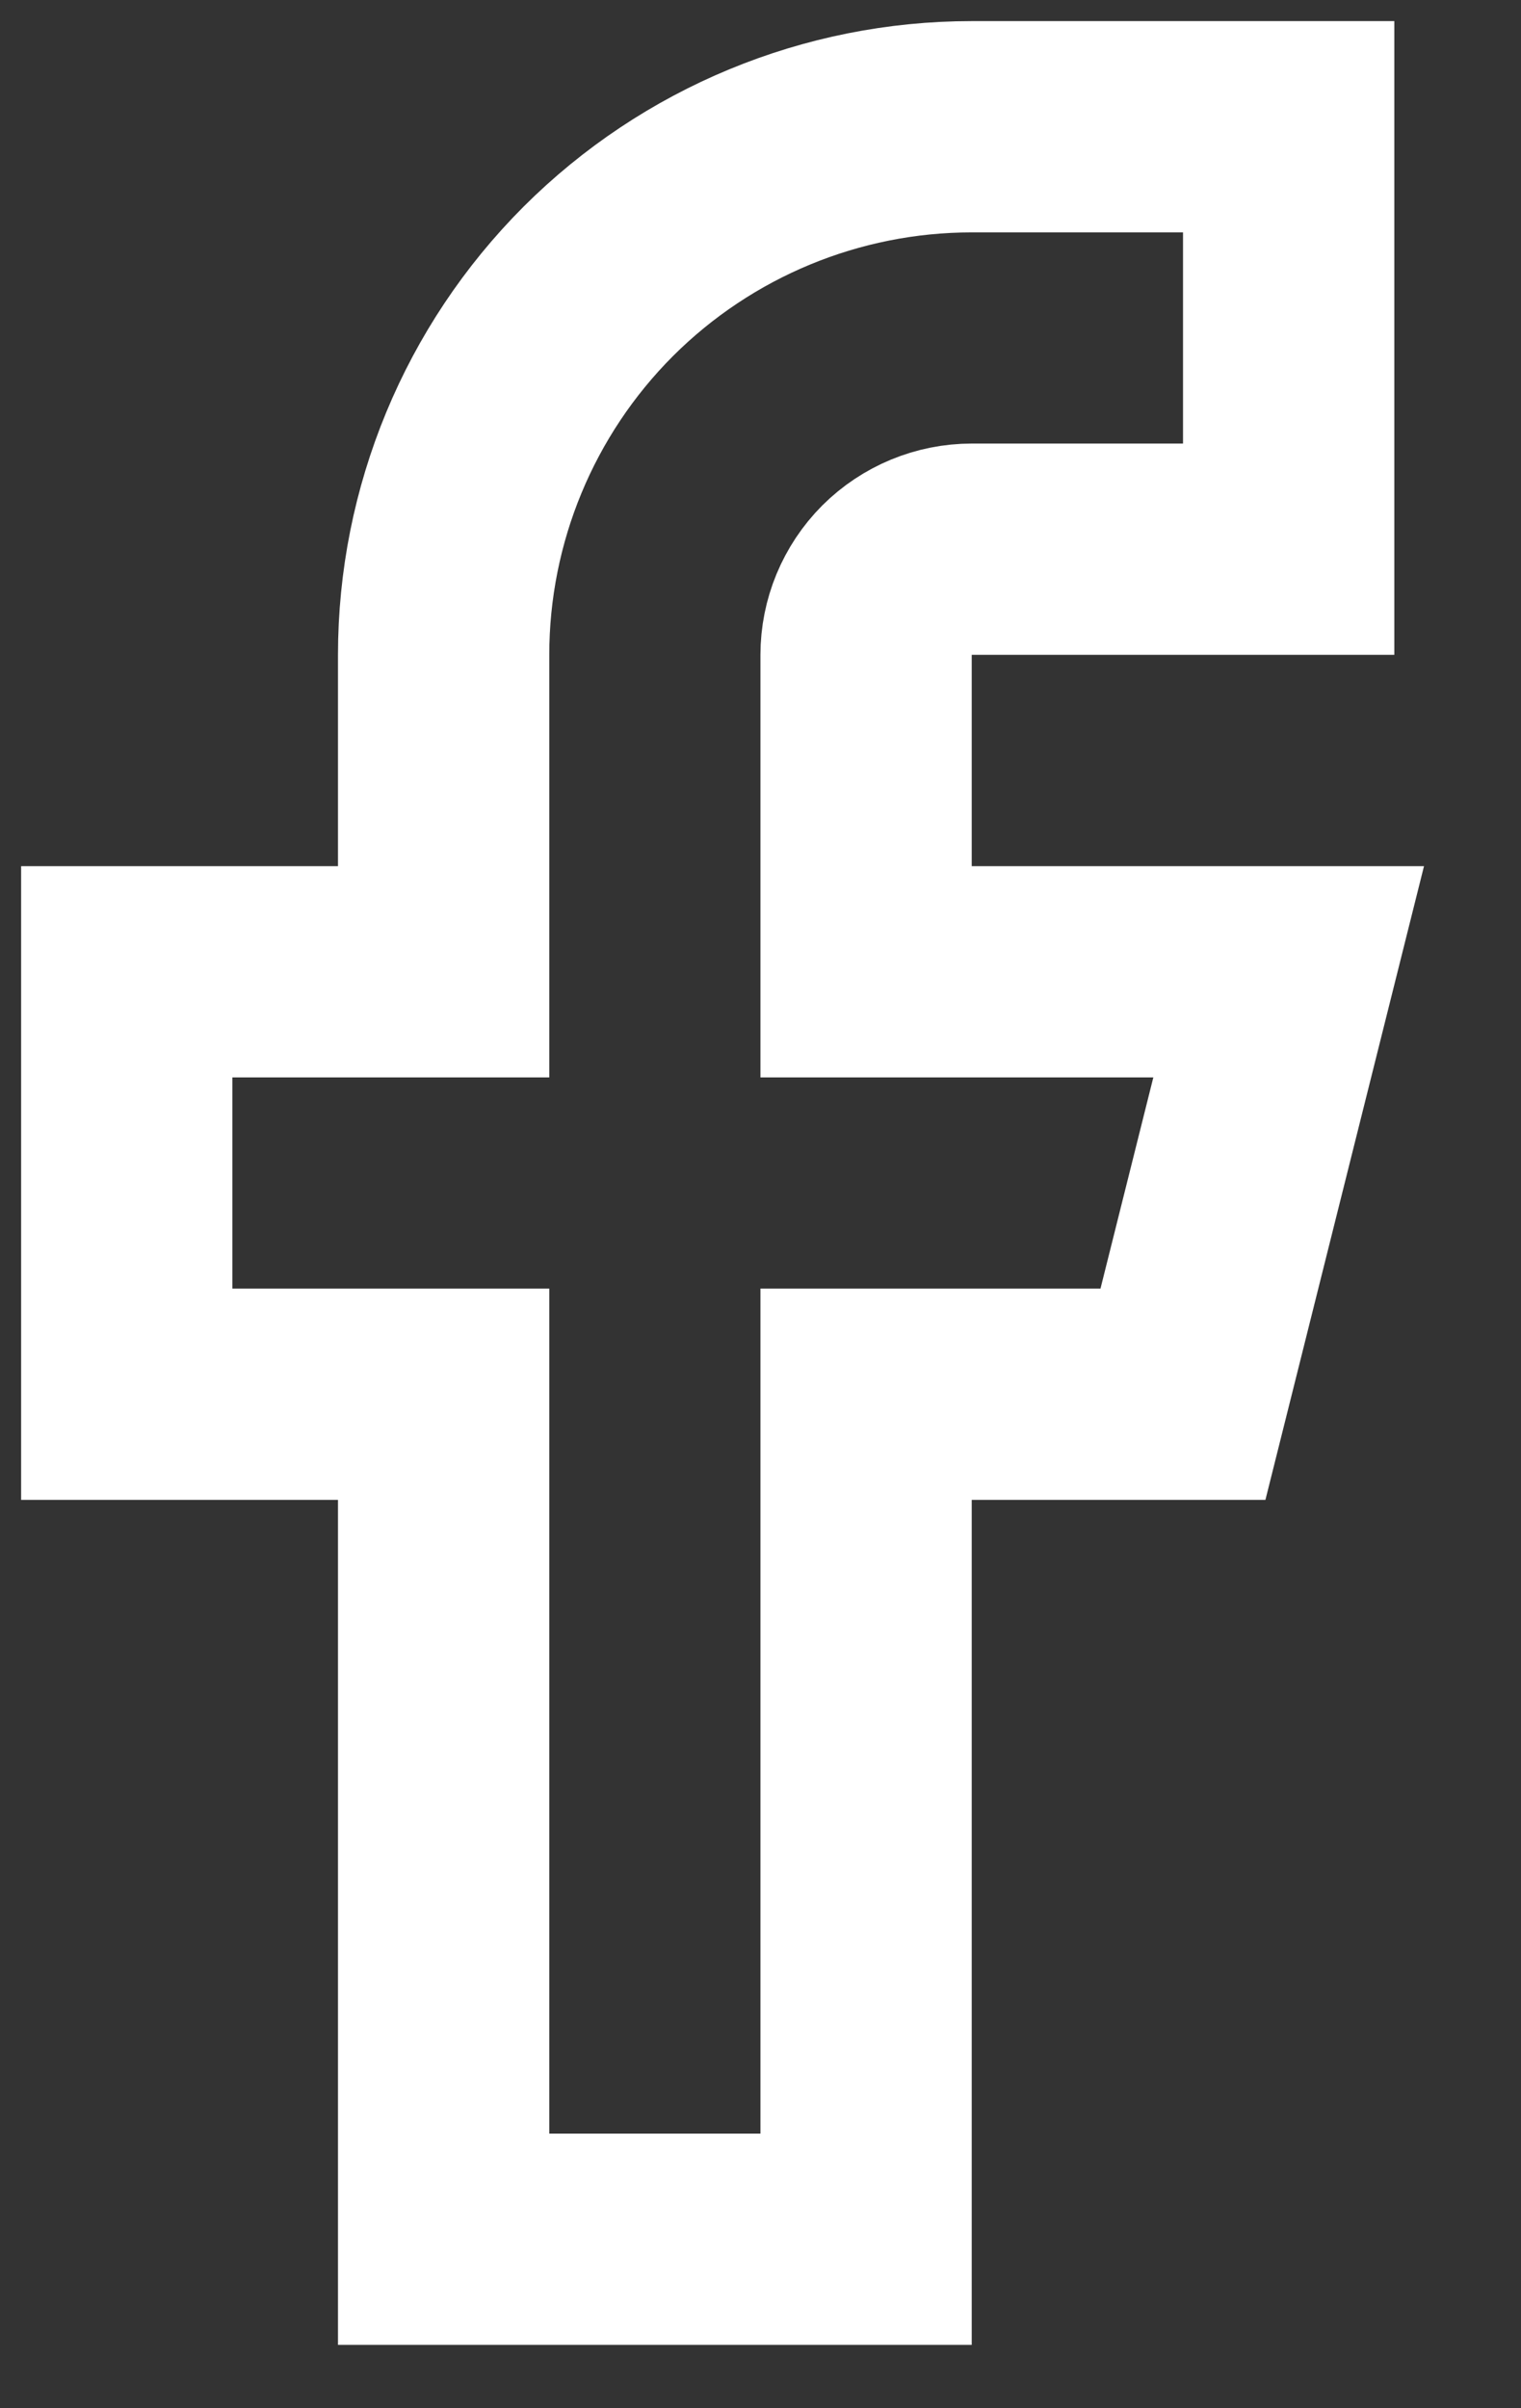
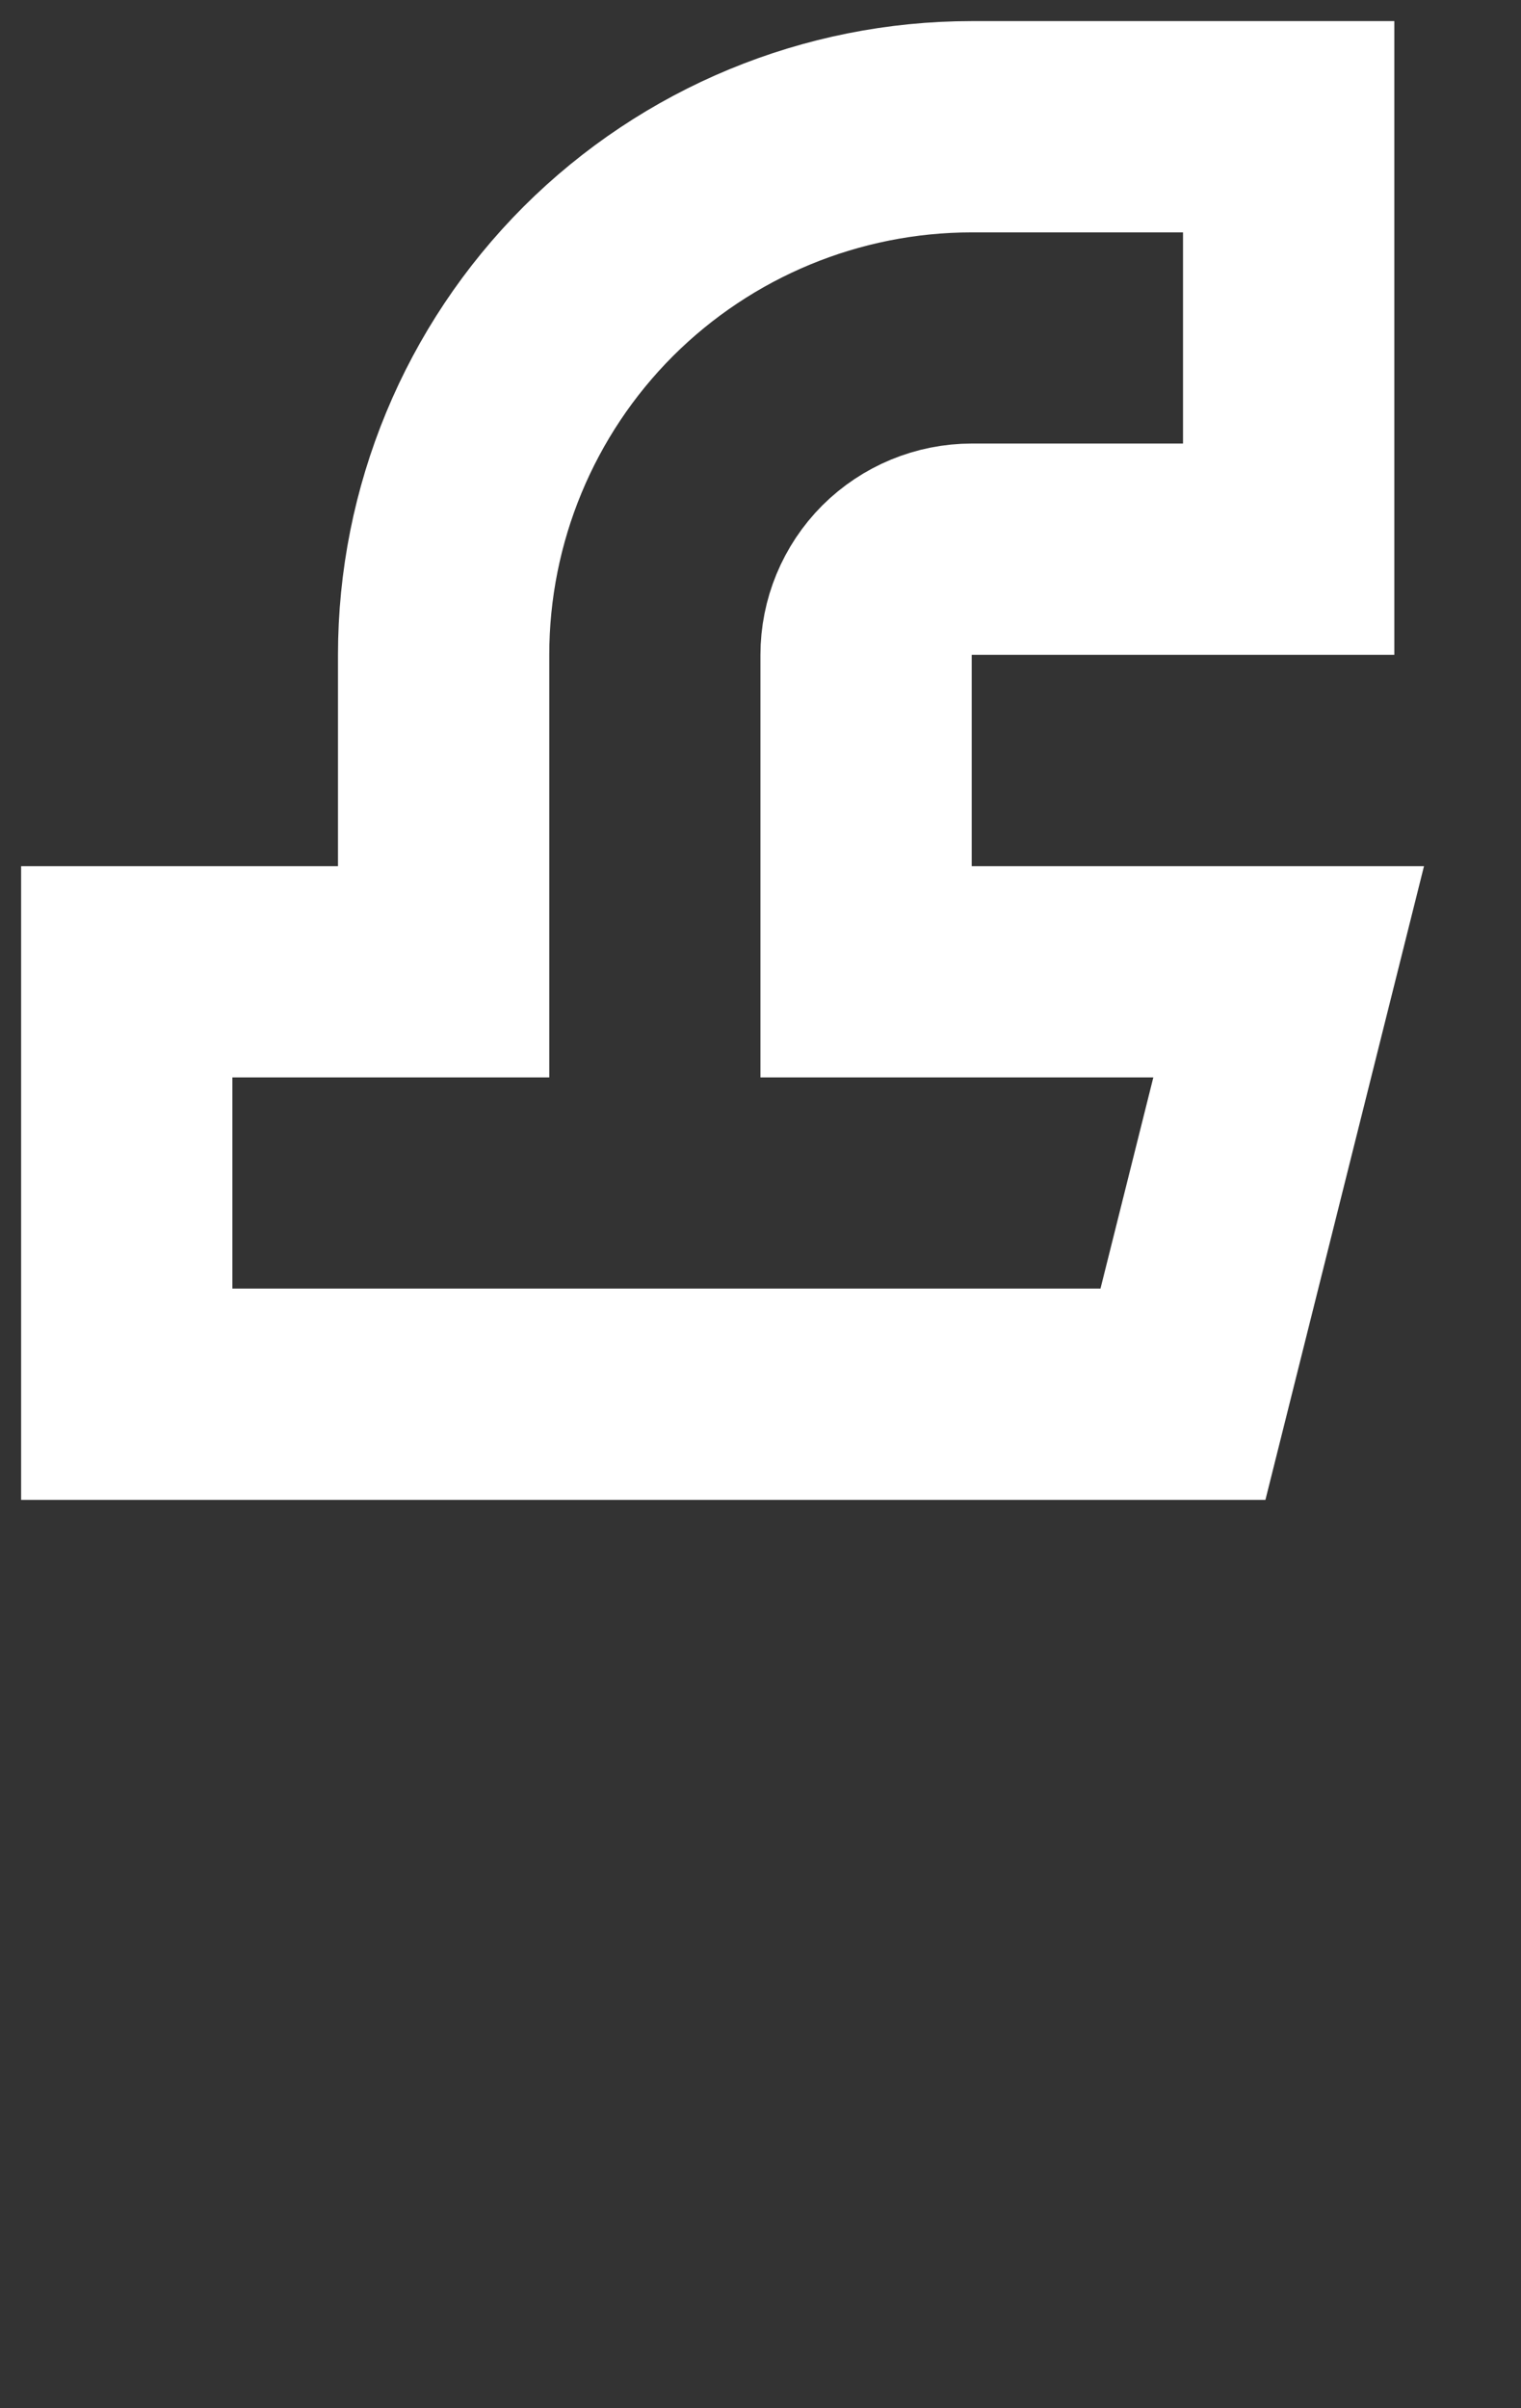
<svg xmlns="http://www.w3.org/2000/svg" fill="none" height="100%" overflow="visible" preserveAspectRatio="none" style="display: block;" viewBox="0 0 12 19" width="100%">
  <rect x="0" y="0" width="12" height="19" fill="#333333" stroke="none" />
-   <path d="M10.167 1H7.667C6.562 1 5.502 1.439 4.72 2.22C3.939 3.002 3.5 4.062 3.5 5.167V7.667H1V11H3.5V17.667H6.833V11H9.333L10.167 7.667H6.833V5.167C6.833 4.946 6.921 4.734 7.077 4.577C7.234 4.421 7.446 4.333 7.667 4.333H10.167V1Z" id="Vector" stroke="white" stroke-linecap="round" stroke-width="1.667" />
+   <path d="M10.167 1H7.667C6.562 1 5.502 1.439 4.72 2.22C3.939 3.002 3.5 4.062 3.5 5.167V7.667H1V11H3.5H6.833V11H9.333L10.167 7.667H6.833V5.167C6.833 4.946 6.921 4.734 7.077 4.577C7.234 4.421 7.446 4.333 7.667 4.333H10.167V1Z" id="Vector" stroke="white" stroke-linecap="round" stroke-width="1.667" />
</svg>